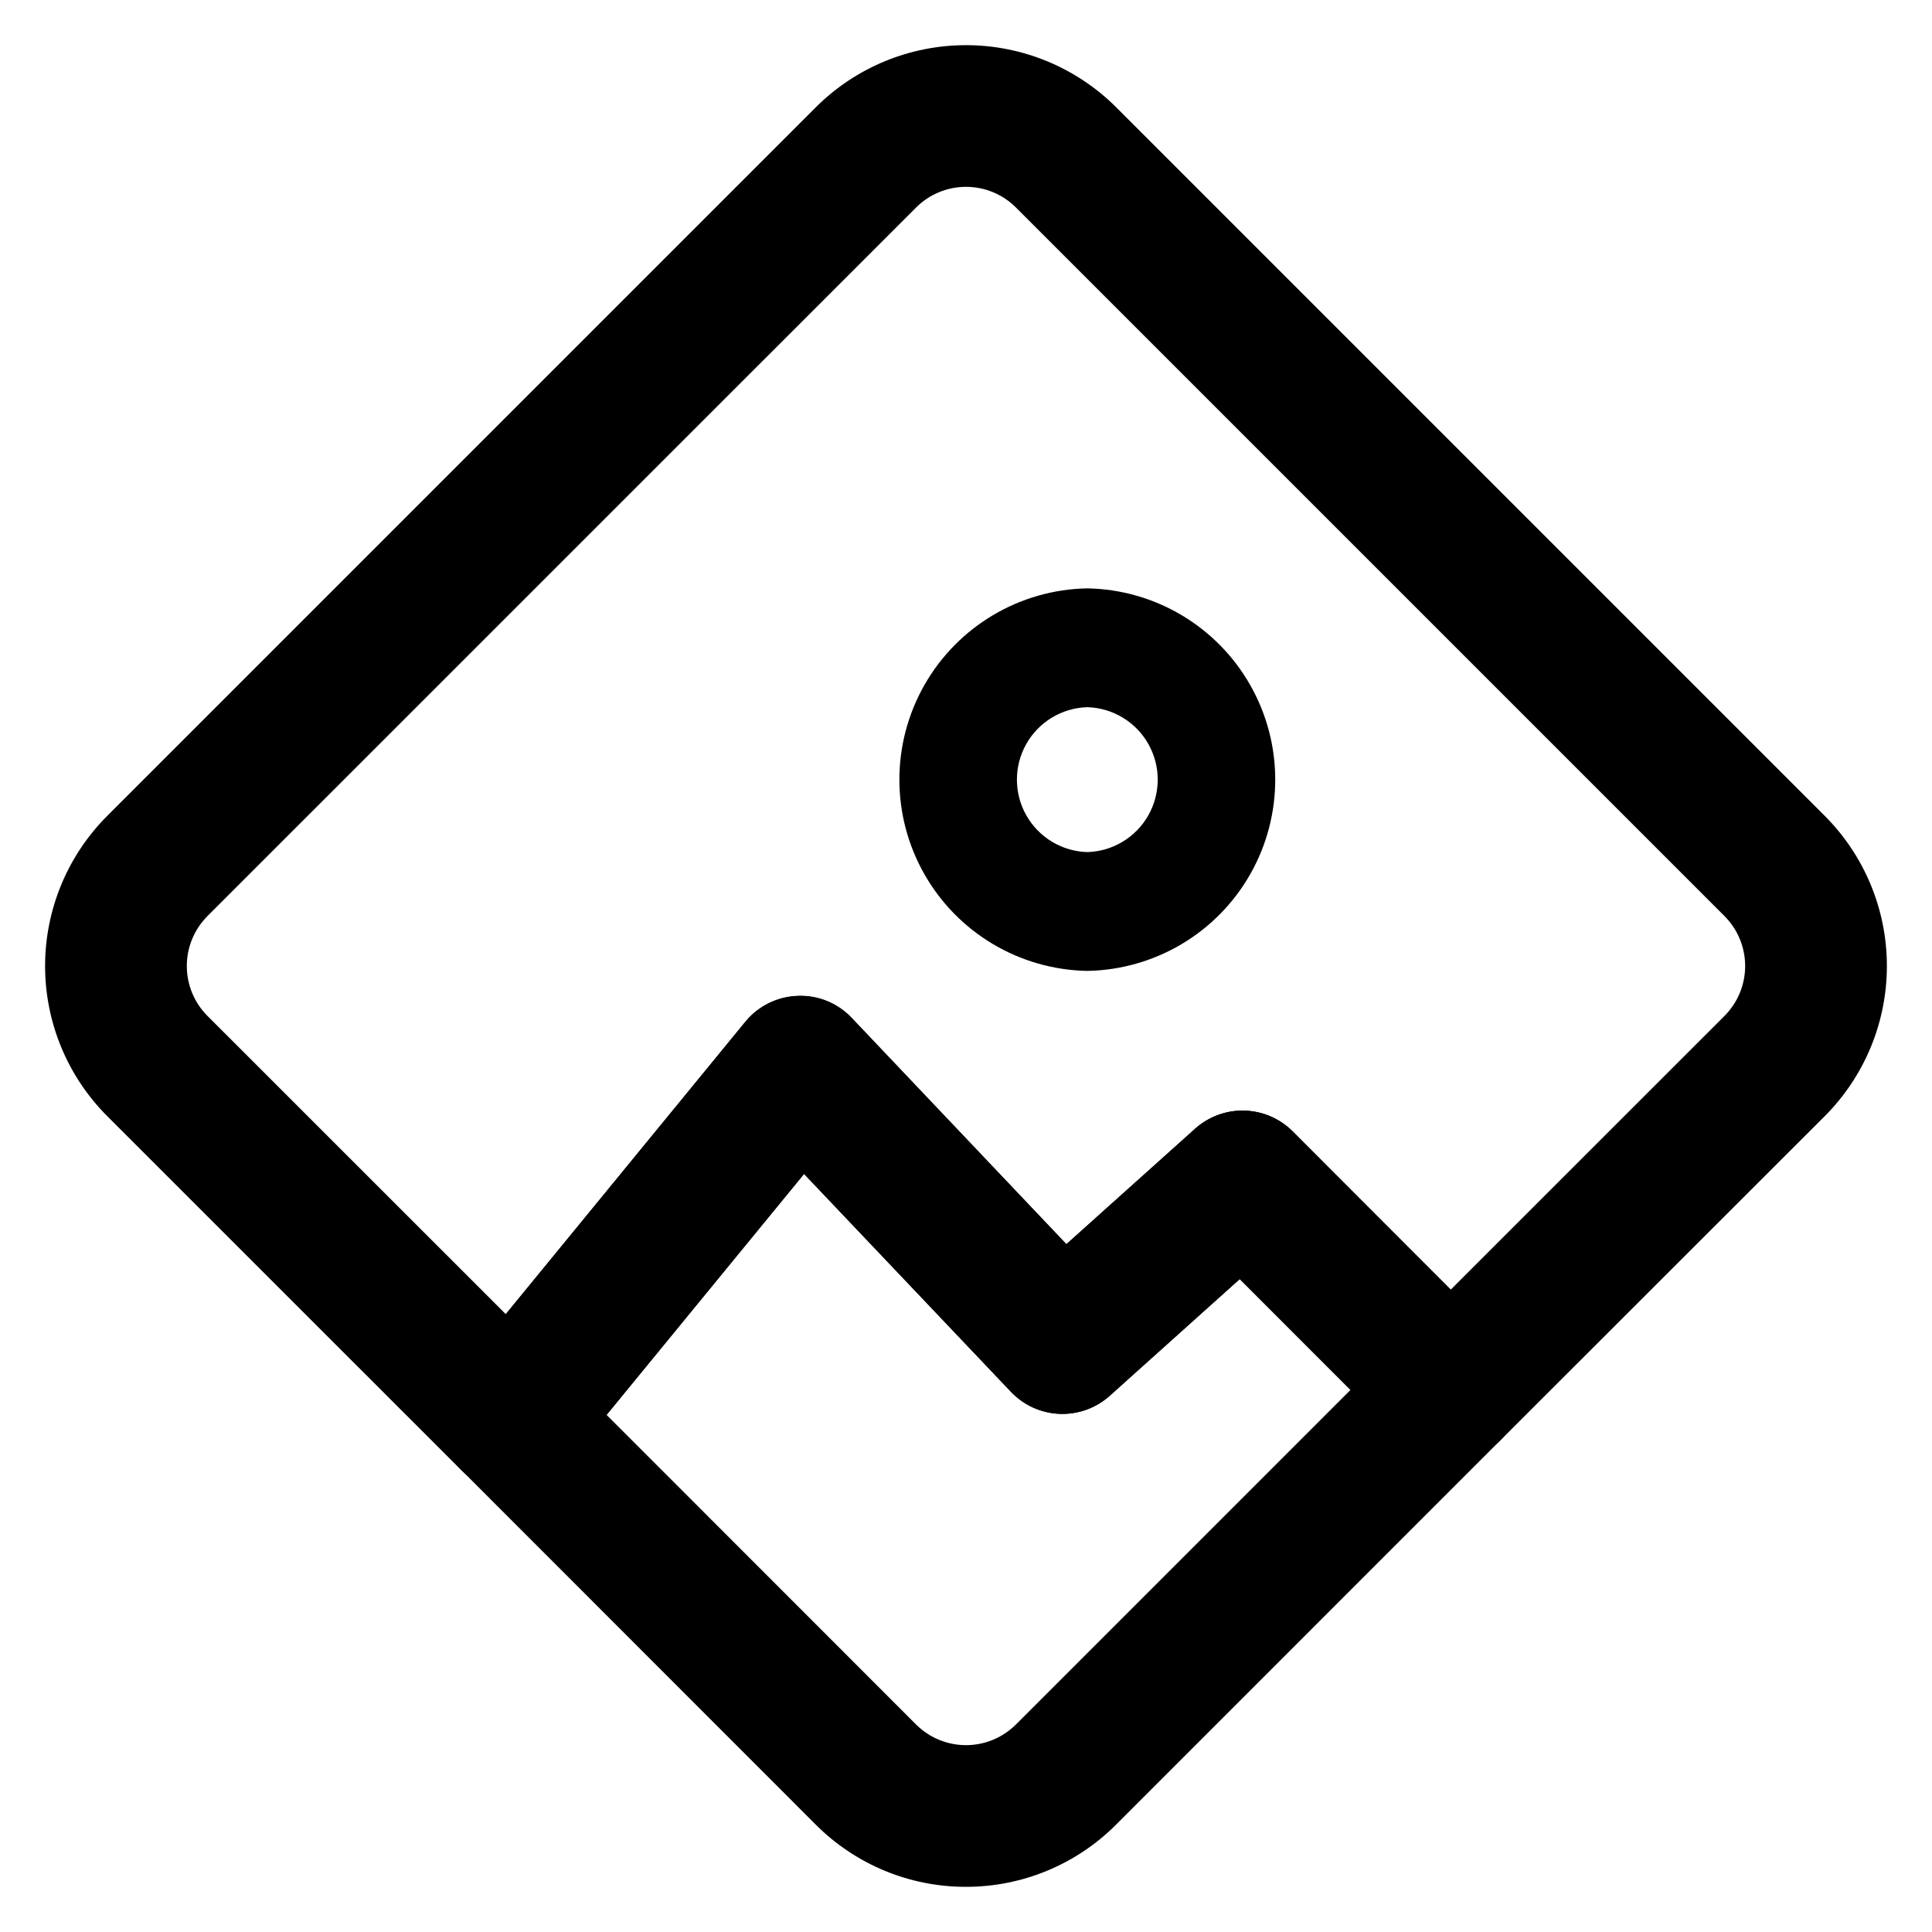
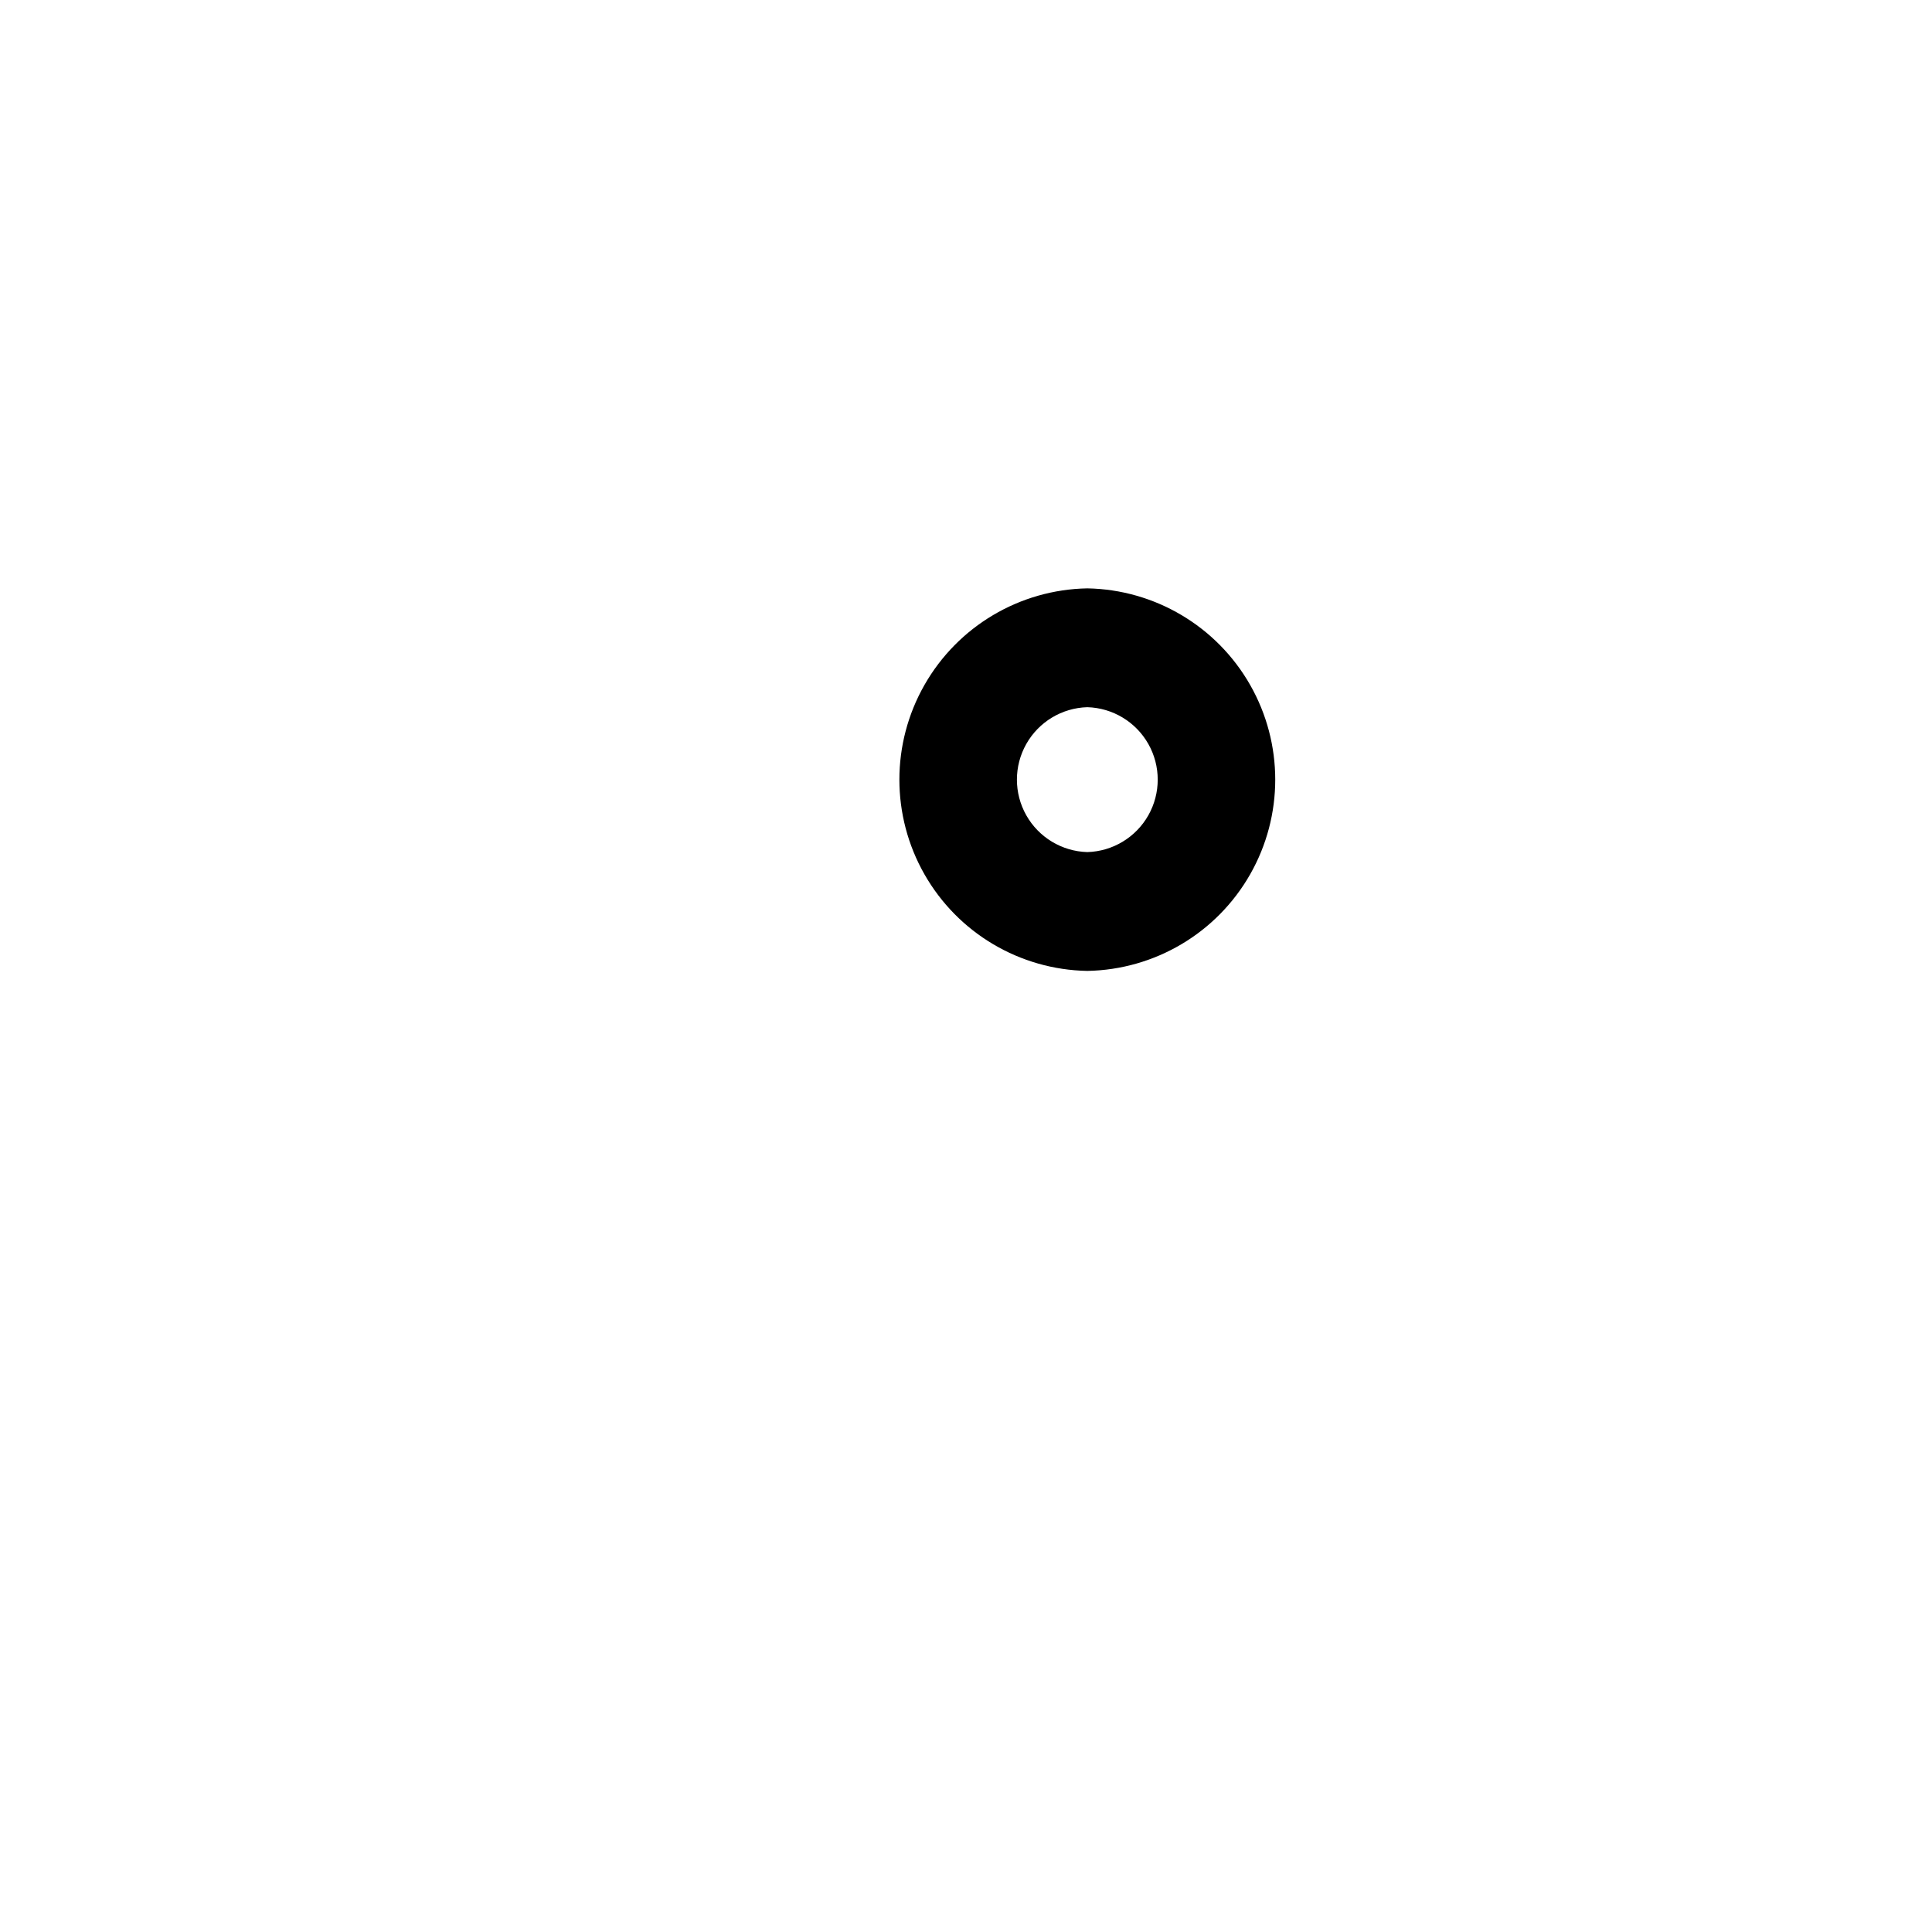
<svg xmlns="http://www.w3.org/2000/svg" fill="#000000" width="800px" height="800px" version="1.1" viewBox="144 144 512 512">
  <g>
-     <path d="m400 644.03c-14.914 0.027-29.227-5.891-39.77-16.438l-94.055-94.102c-3.301-3.293-5.254-7.695-5.488-12.352s1.273-9.23 4.227-12.84l76.641-93.535c3.438-4.137 8.473-6.613 13.848-6.809 5.375-0.195 10.578 1.91 14.305 5.785l56.914 59.984 34.117-30.605c3.578-3.211 8.25-4.926 13.059-4.797 4.805 0.129 9.375 2.094 12.777 5.488l55.121 55.23c3.519 3.523 5.5 8.301 5.5 13.281s-1.98 9.758-5.5 13.281l-101.97 101.99c-10.535 10.535-24.824 16.449-39.723 16.438zm-95.27-125.09 82.059 82.09c3.508 3.492 8.258 5.453 13.211 5.453 4.949 0 9.699-1.961 13.207-5.453l88.703-88.703-29.348-29.363-34.465 30.922c-3.641 3.269-8.41 4.988-13.301 4.793-4.891-0.191-9.508-2.285-12.879-5.832l-54.836-57.75z" />
-     <path d="m279.41 538.99c-4.977 0.004-9.754-1.973-13.27-5.496l-93.742-93.723c-10.531-10.555-16.449-24.859-16.449-39.77 0-14.914 5.918-29.215 16.449-39.77l187.83-187.83c10.559-10.523 24.859-16.43 39.77-16.43 14.906 0 29.207 5.906 39.77 16.43l187.83 187.83h-0.004c10.535 10.555 16.449 24.855 16.449 39.77 0 14.91-5.914 29.215-16.449 39.77l-85.898 85.836c-3.519 3.519-8.293 5.496-13.273 5.492-4.977-0.078-9.734-2.055-13.305-5.523-1.227-1.211-42.602-42.617-42.602-42.617l-34.418 30.934c-3.641 3.269-8.41 4.988-13.301 4.793-4.891-0.191-9.508-2.285-12.879-5.832l-54.836-57.75-63.133 77.066h-0.004c-3.582 4.332-8.91 6.832-14.531 6.82zm120.59-345.47c-4.957-0.008-9.711 1.957-13.211 5.461l-187.83 187.81c-3.492 3.508-5.453 8.258-5.453 13.211 0 4.949 1.961 9.699 5.453 13.207l79.07 79.051 63.496-77.492h-0.004c3.414-4.172 8.457-6.672 13.84-6.863 5.398-0.246 10.629 1.887 14.312 5.84l56.914 59.984 34.117-30.605c3.578-3.211 8.25-4.926 13.055-4.797 4.809 0.129 9.379 2.094 12.781 5.488l41.926 41.941 72.562-72.547h0.004c3.492-3.508 5.453-8.258 5.453-13.207 0-4.953-1.961-9.703-5.453-13.211l-187.83-187.83c-3.508-3.492-8.258-5.449-13.207-5.445z" />
    <path d="m432.15 401.3c-17.898-0.316-34.301-10.043-43.16-25.598-8.859-15.555-8.859-34.625 0-50.18 8.859-15.555 25.262-25.281 43.16-25.598 17.895 0.316 34.301 10.043 43.156 25.598 8.859 15.555 8.859 34.625 0 50.18-8.855 15.555-25.262 25.281-43.156 25.598zm0-69.887c-6.731 0.191-12.867 3.894-16.176 9.754-3.309 5.863-3.309 13.027 0 18.891 3.309 5.859 9.445 9.562 16.176 9.754 6.727-0.191 12.863-3.894 16.176-9.754 3.309-5.863 3.309-13.027 0-18.891-3.312-5.859-9.449-9.562-16.176-9.754z" />
  </g>
</svg>